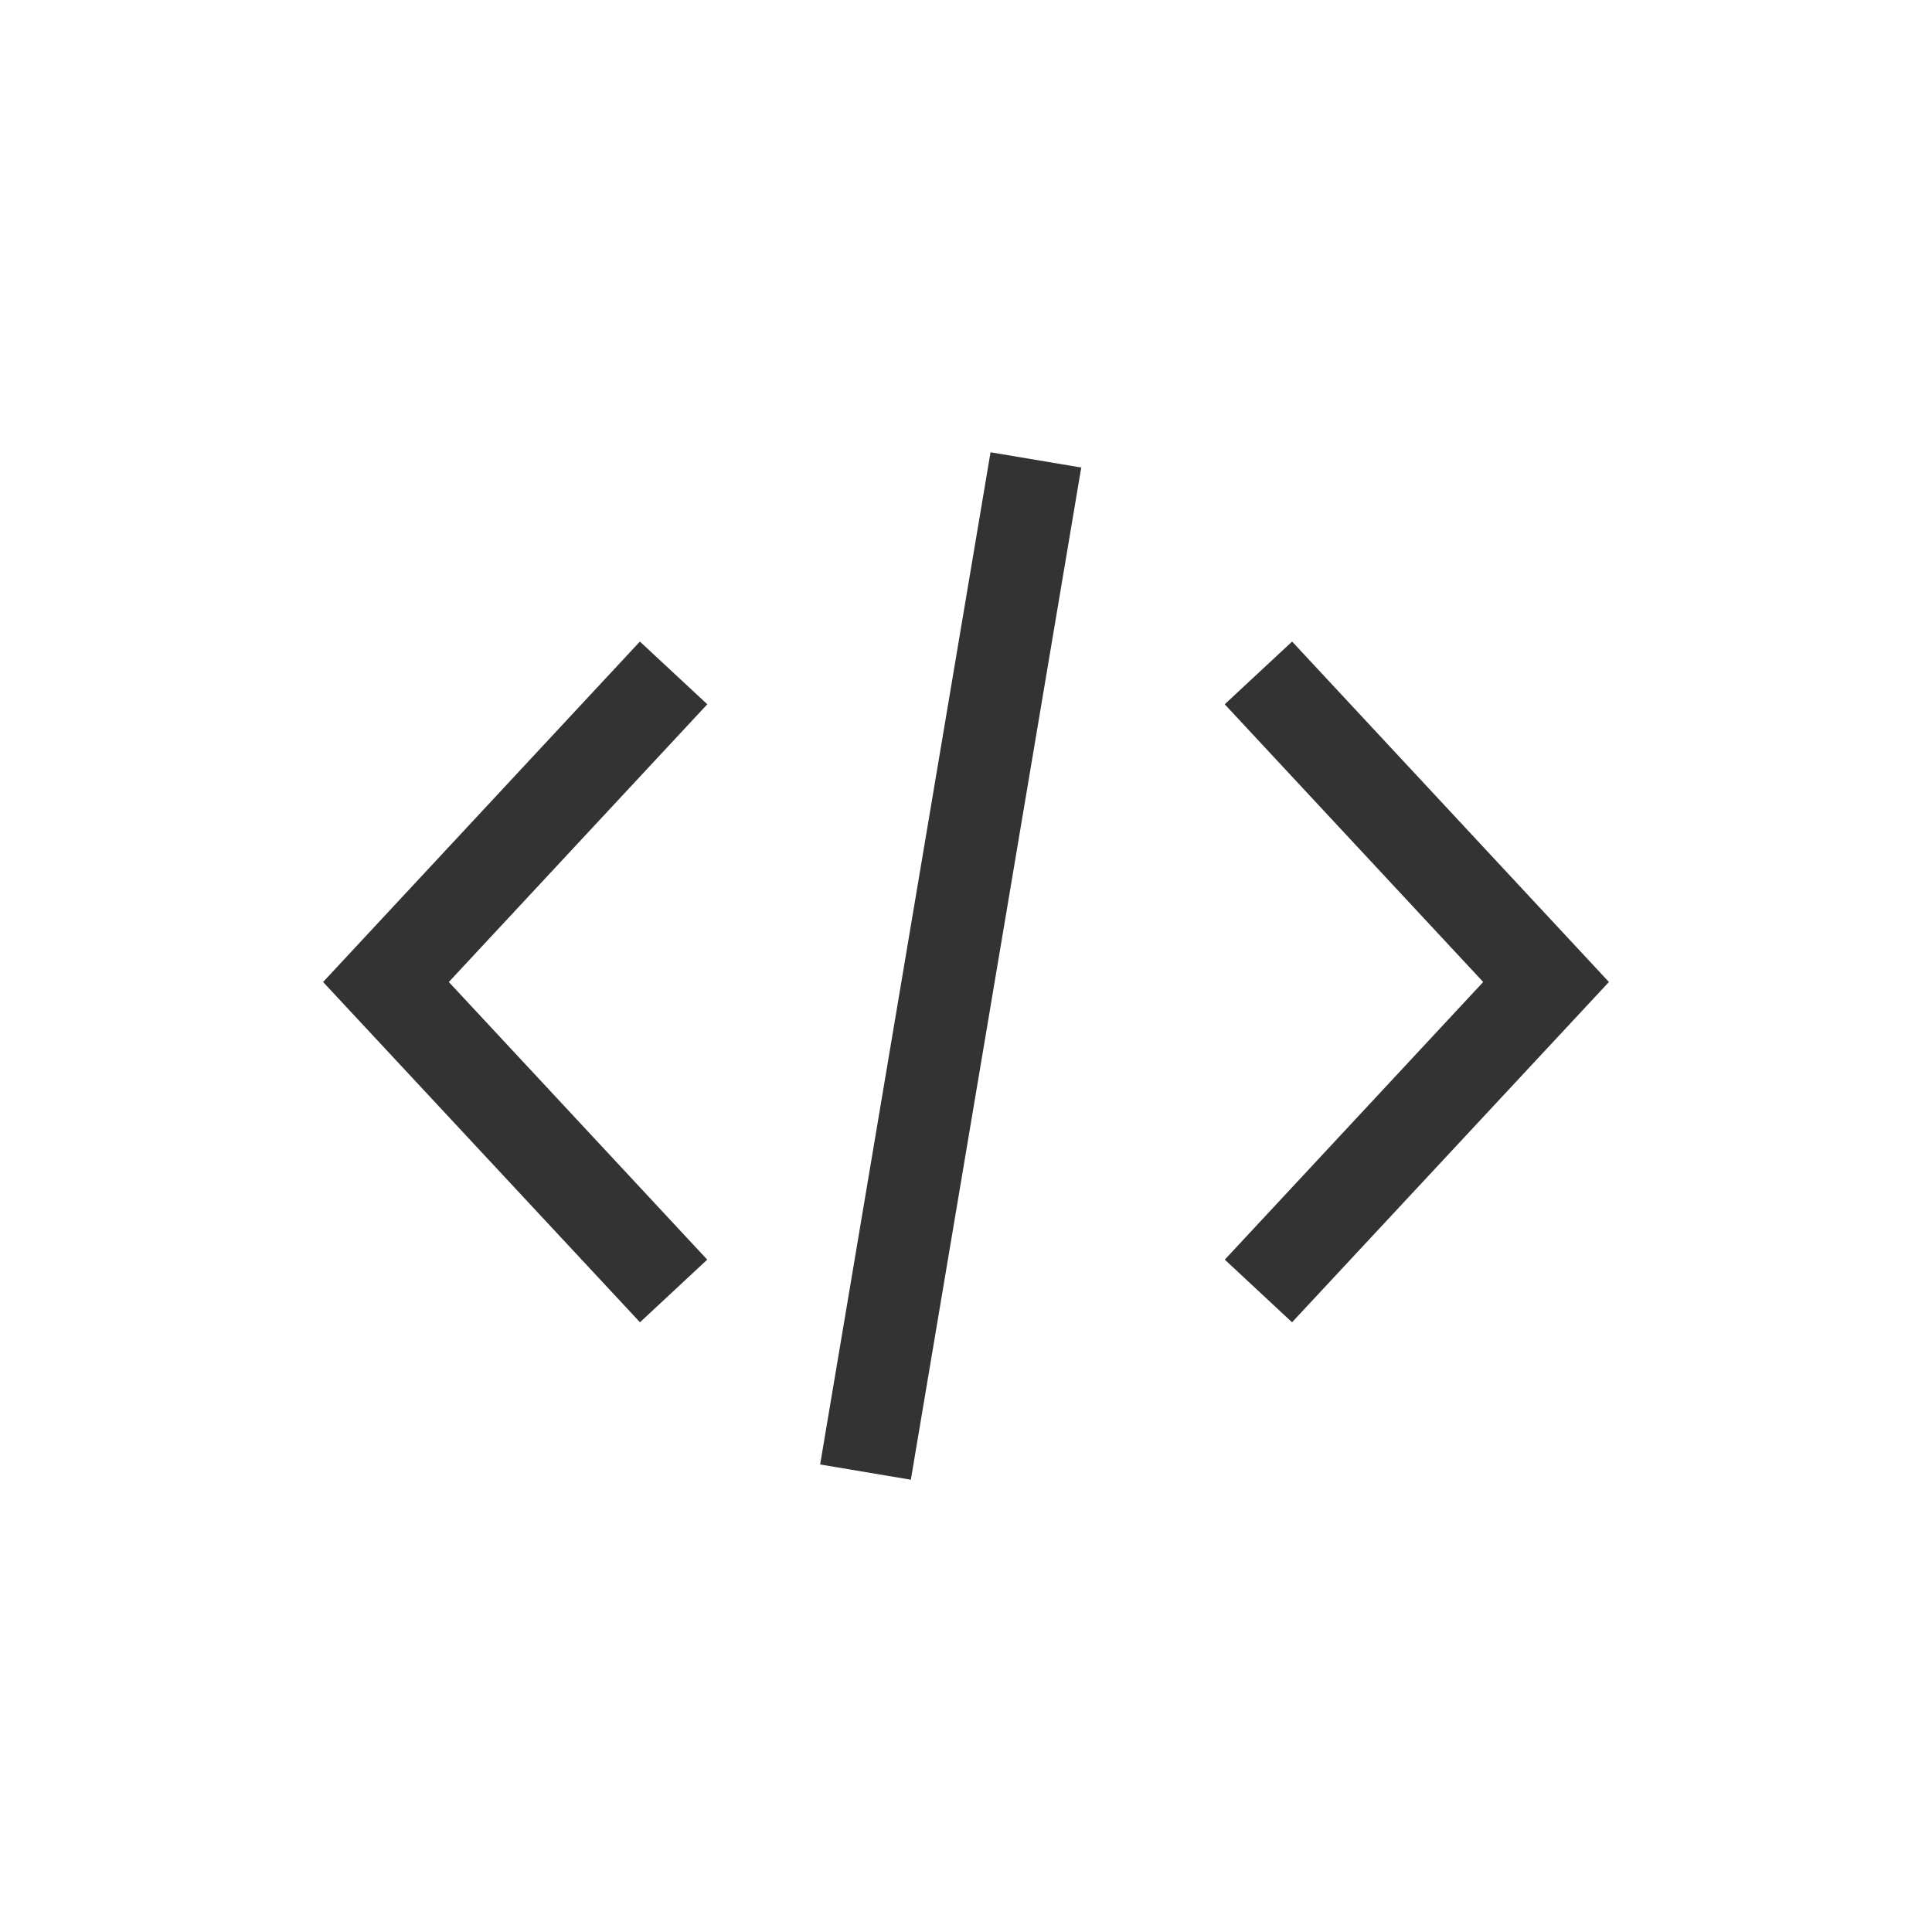
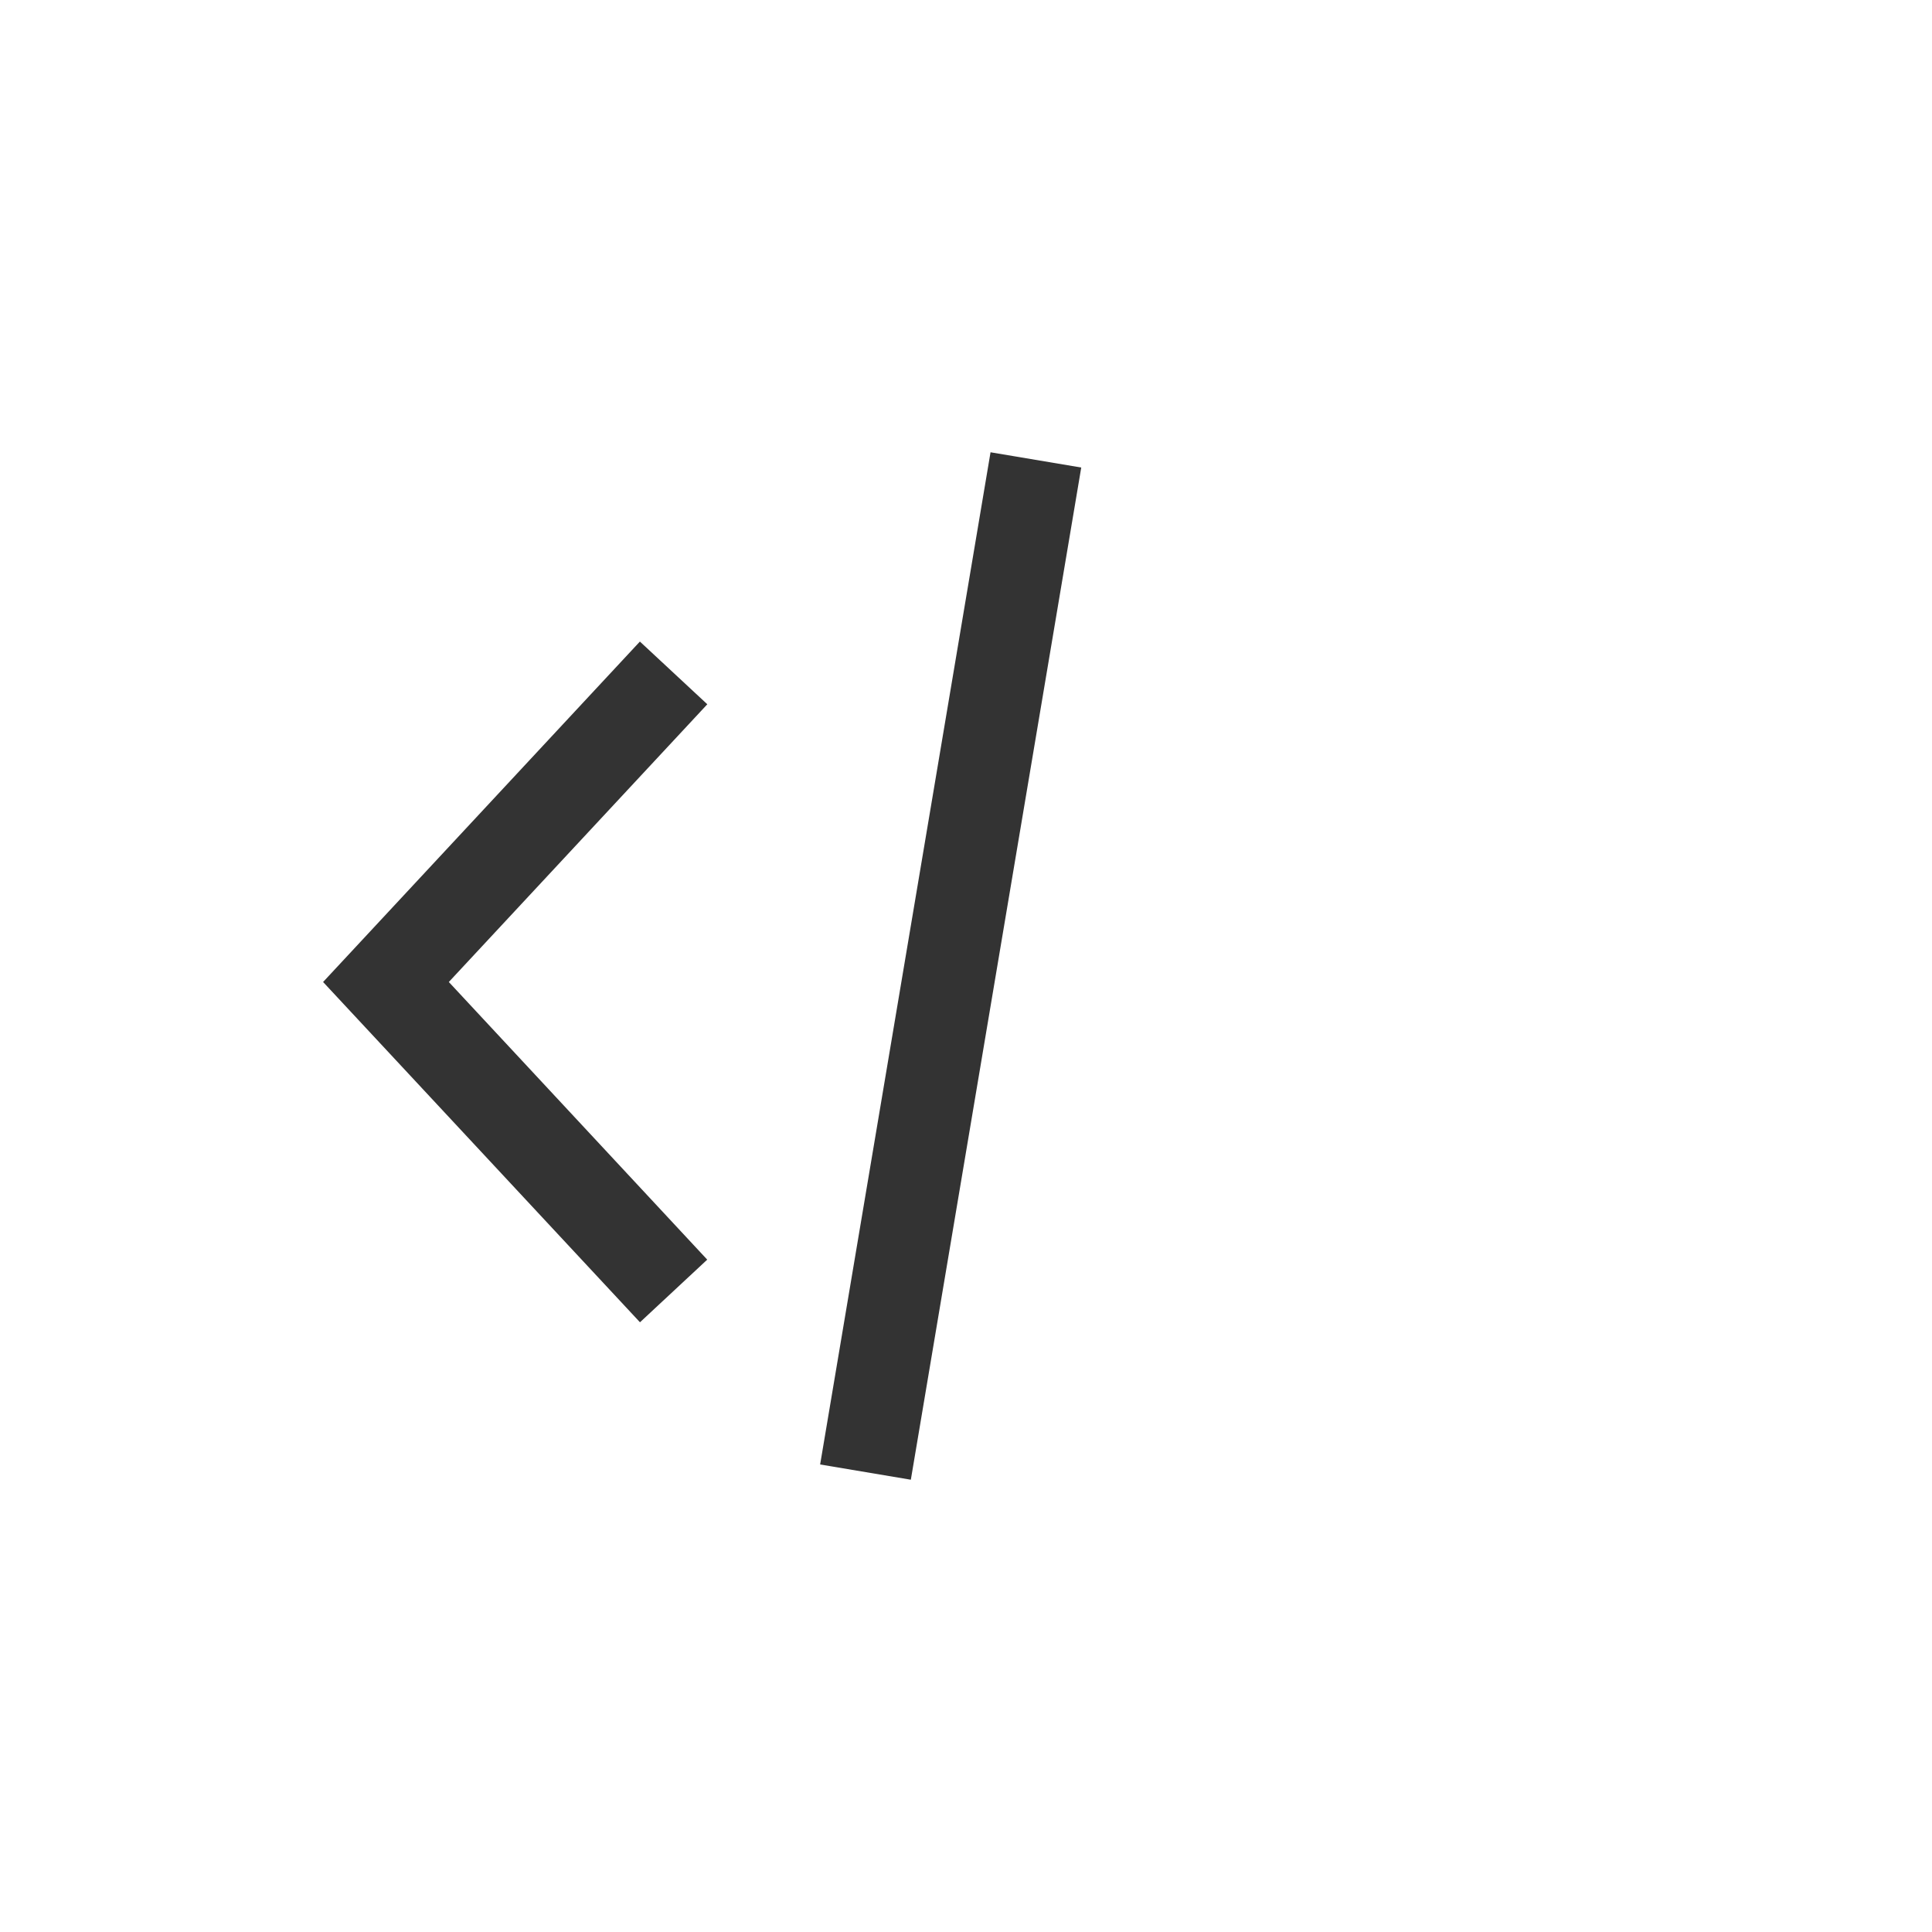
<svg xmlns="http://www.w3.org/2000/svg" width="100pt" height="100pt" version="1.1" viewBox="0 0 100 100">
  <g fill="#333">
    <path d="m33.121 33.207-16.398 17.621 16.402 17.613 3.481-3.242-13.375-14.371 13.379-14.375z" />
-     <path d="m66.879 33.207-3.488 3.246 13.379 14.375-13.375 14.371 3.481 3.242 16.402-17.613z" />
    <path d="m47.145 76.59-4.695-0.789 8.82-52.391 4.695 0.789z" />
  </g>
</svg>